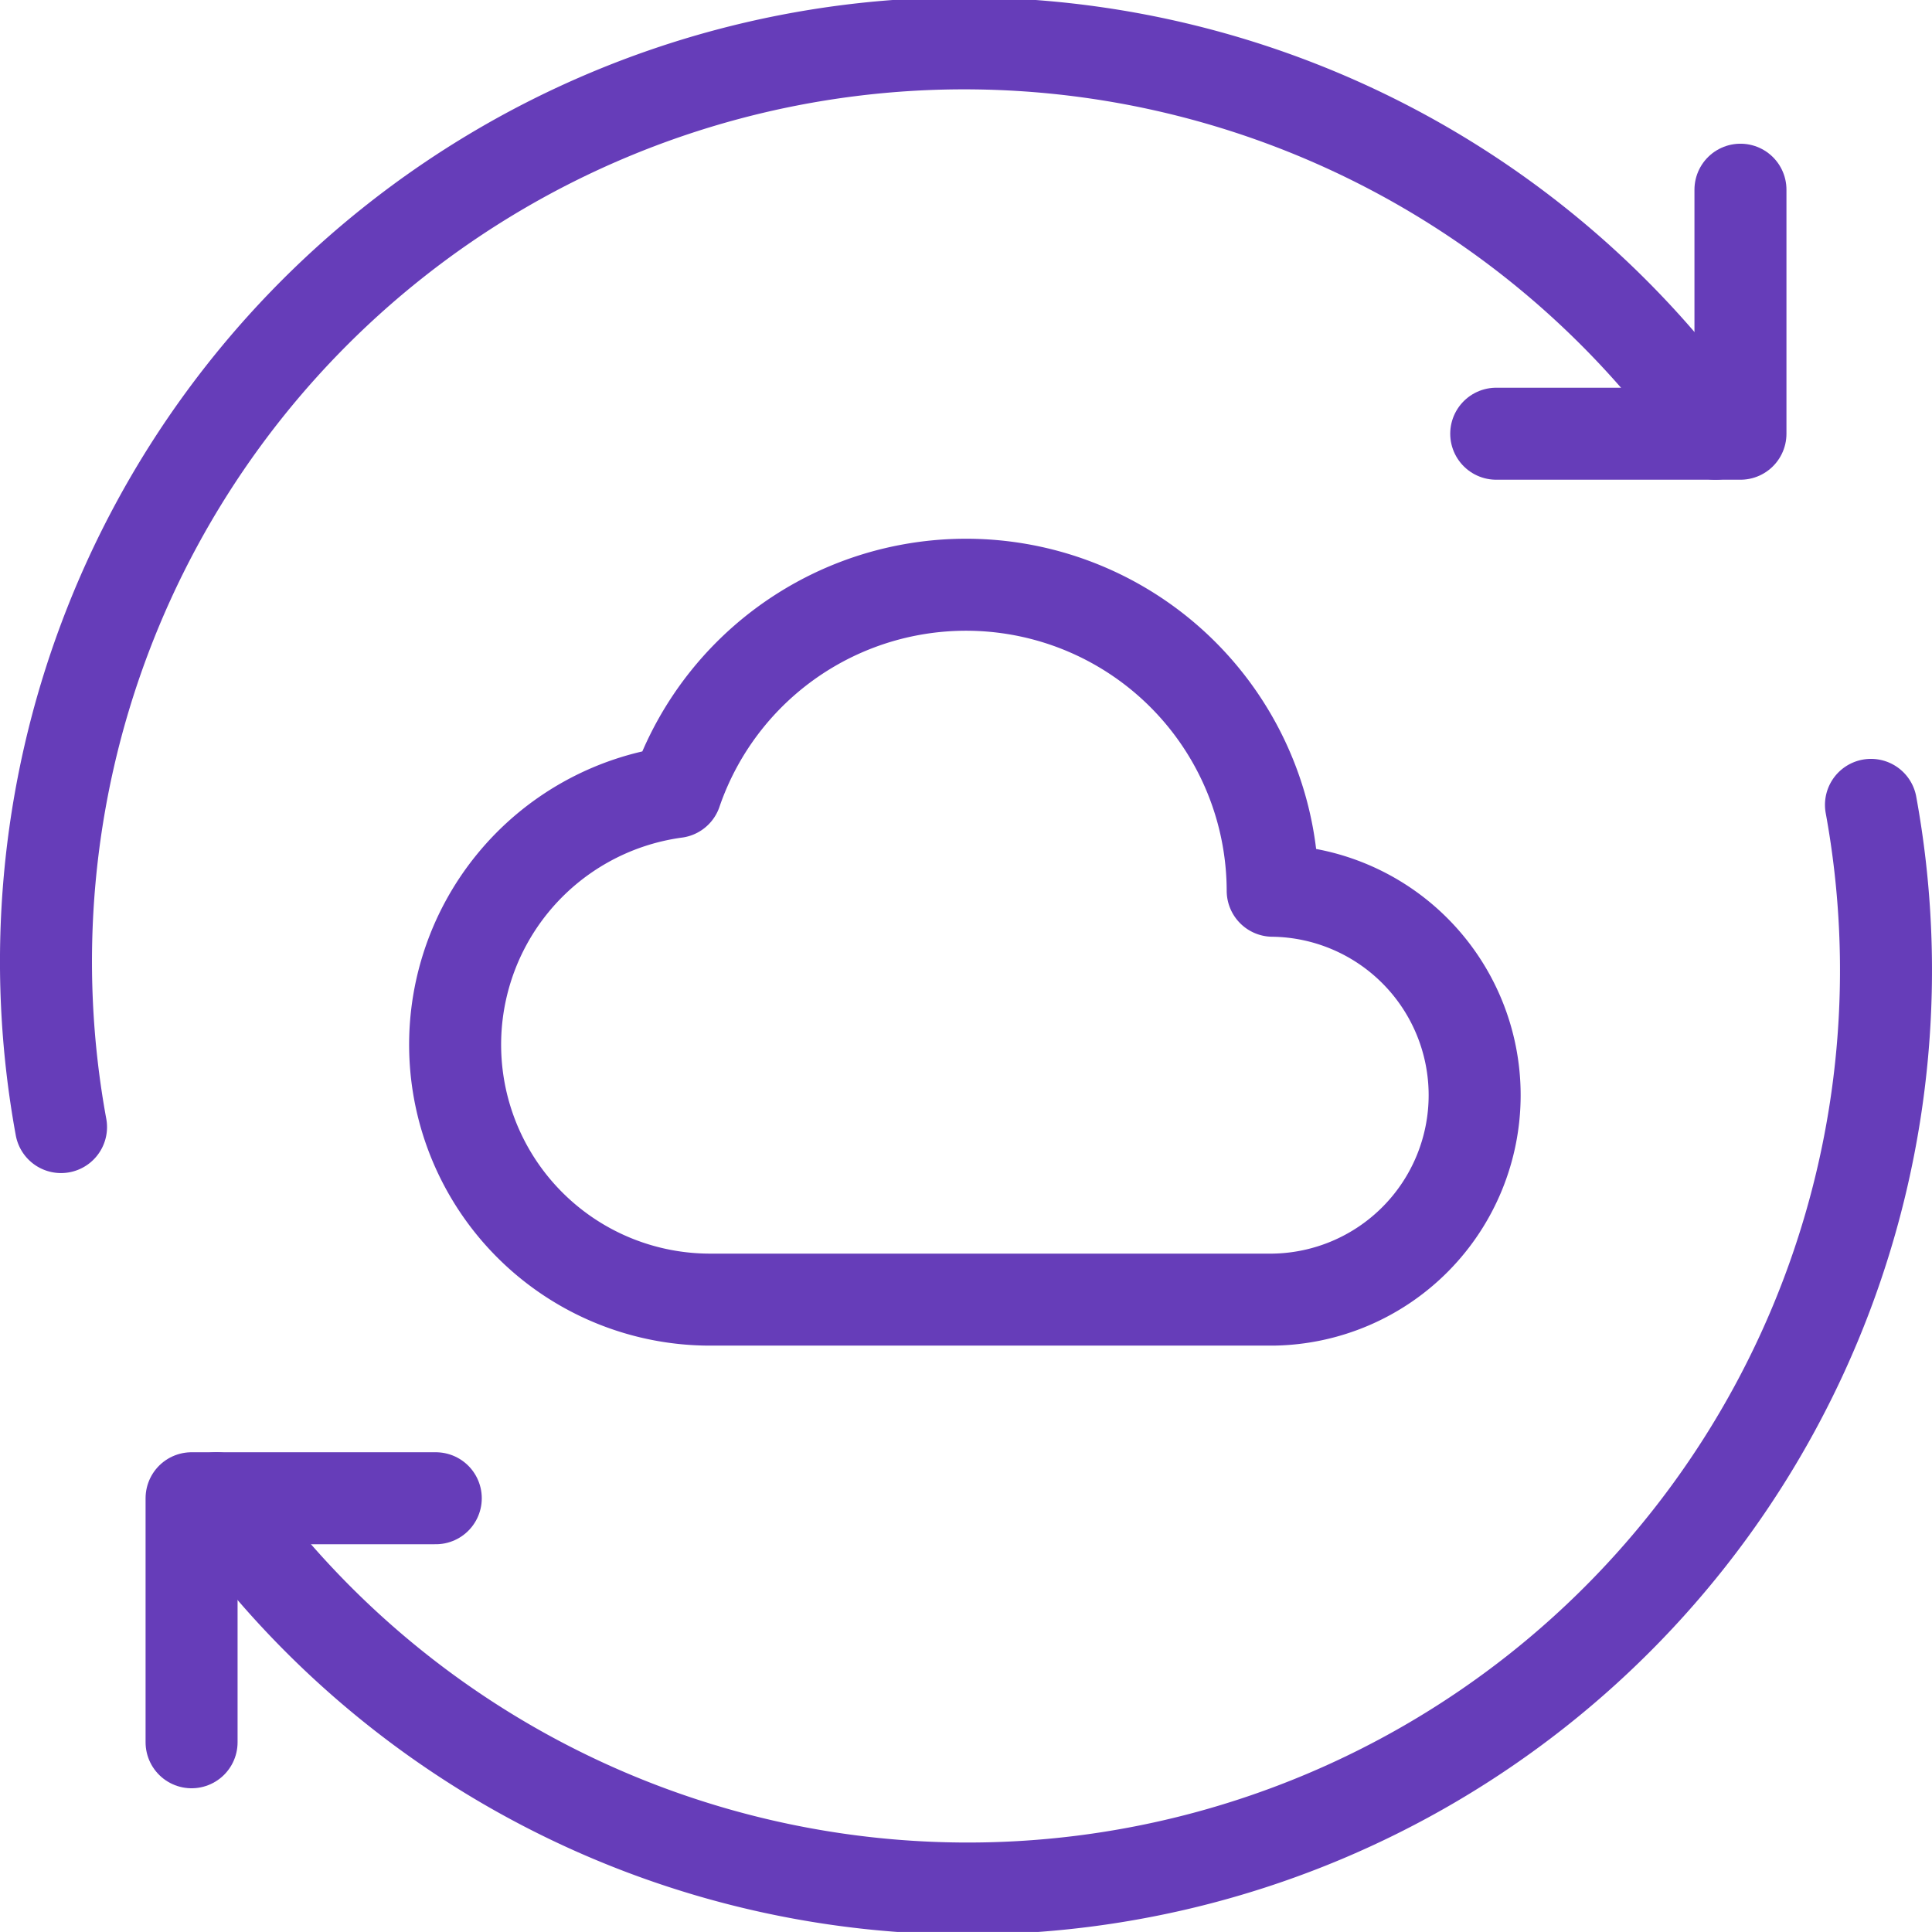
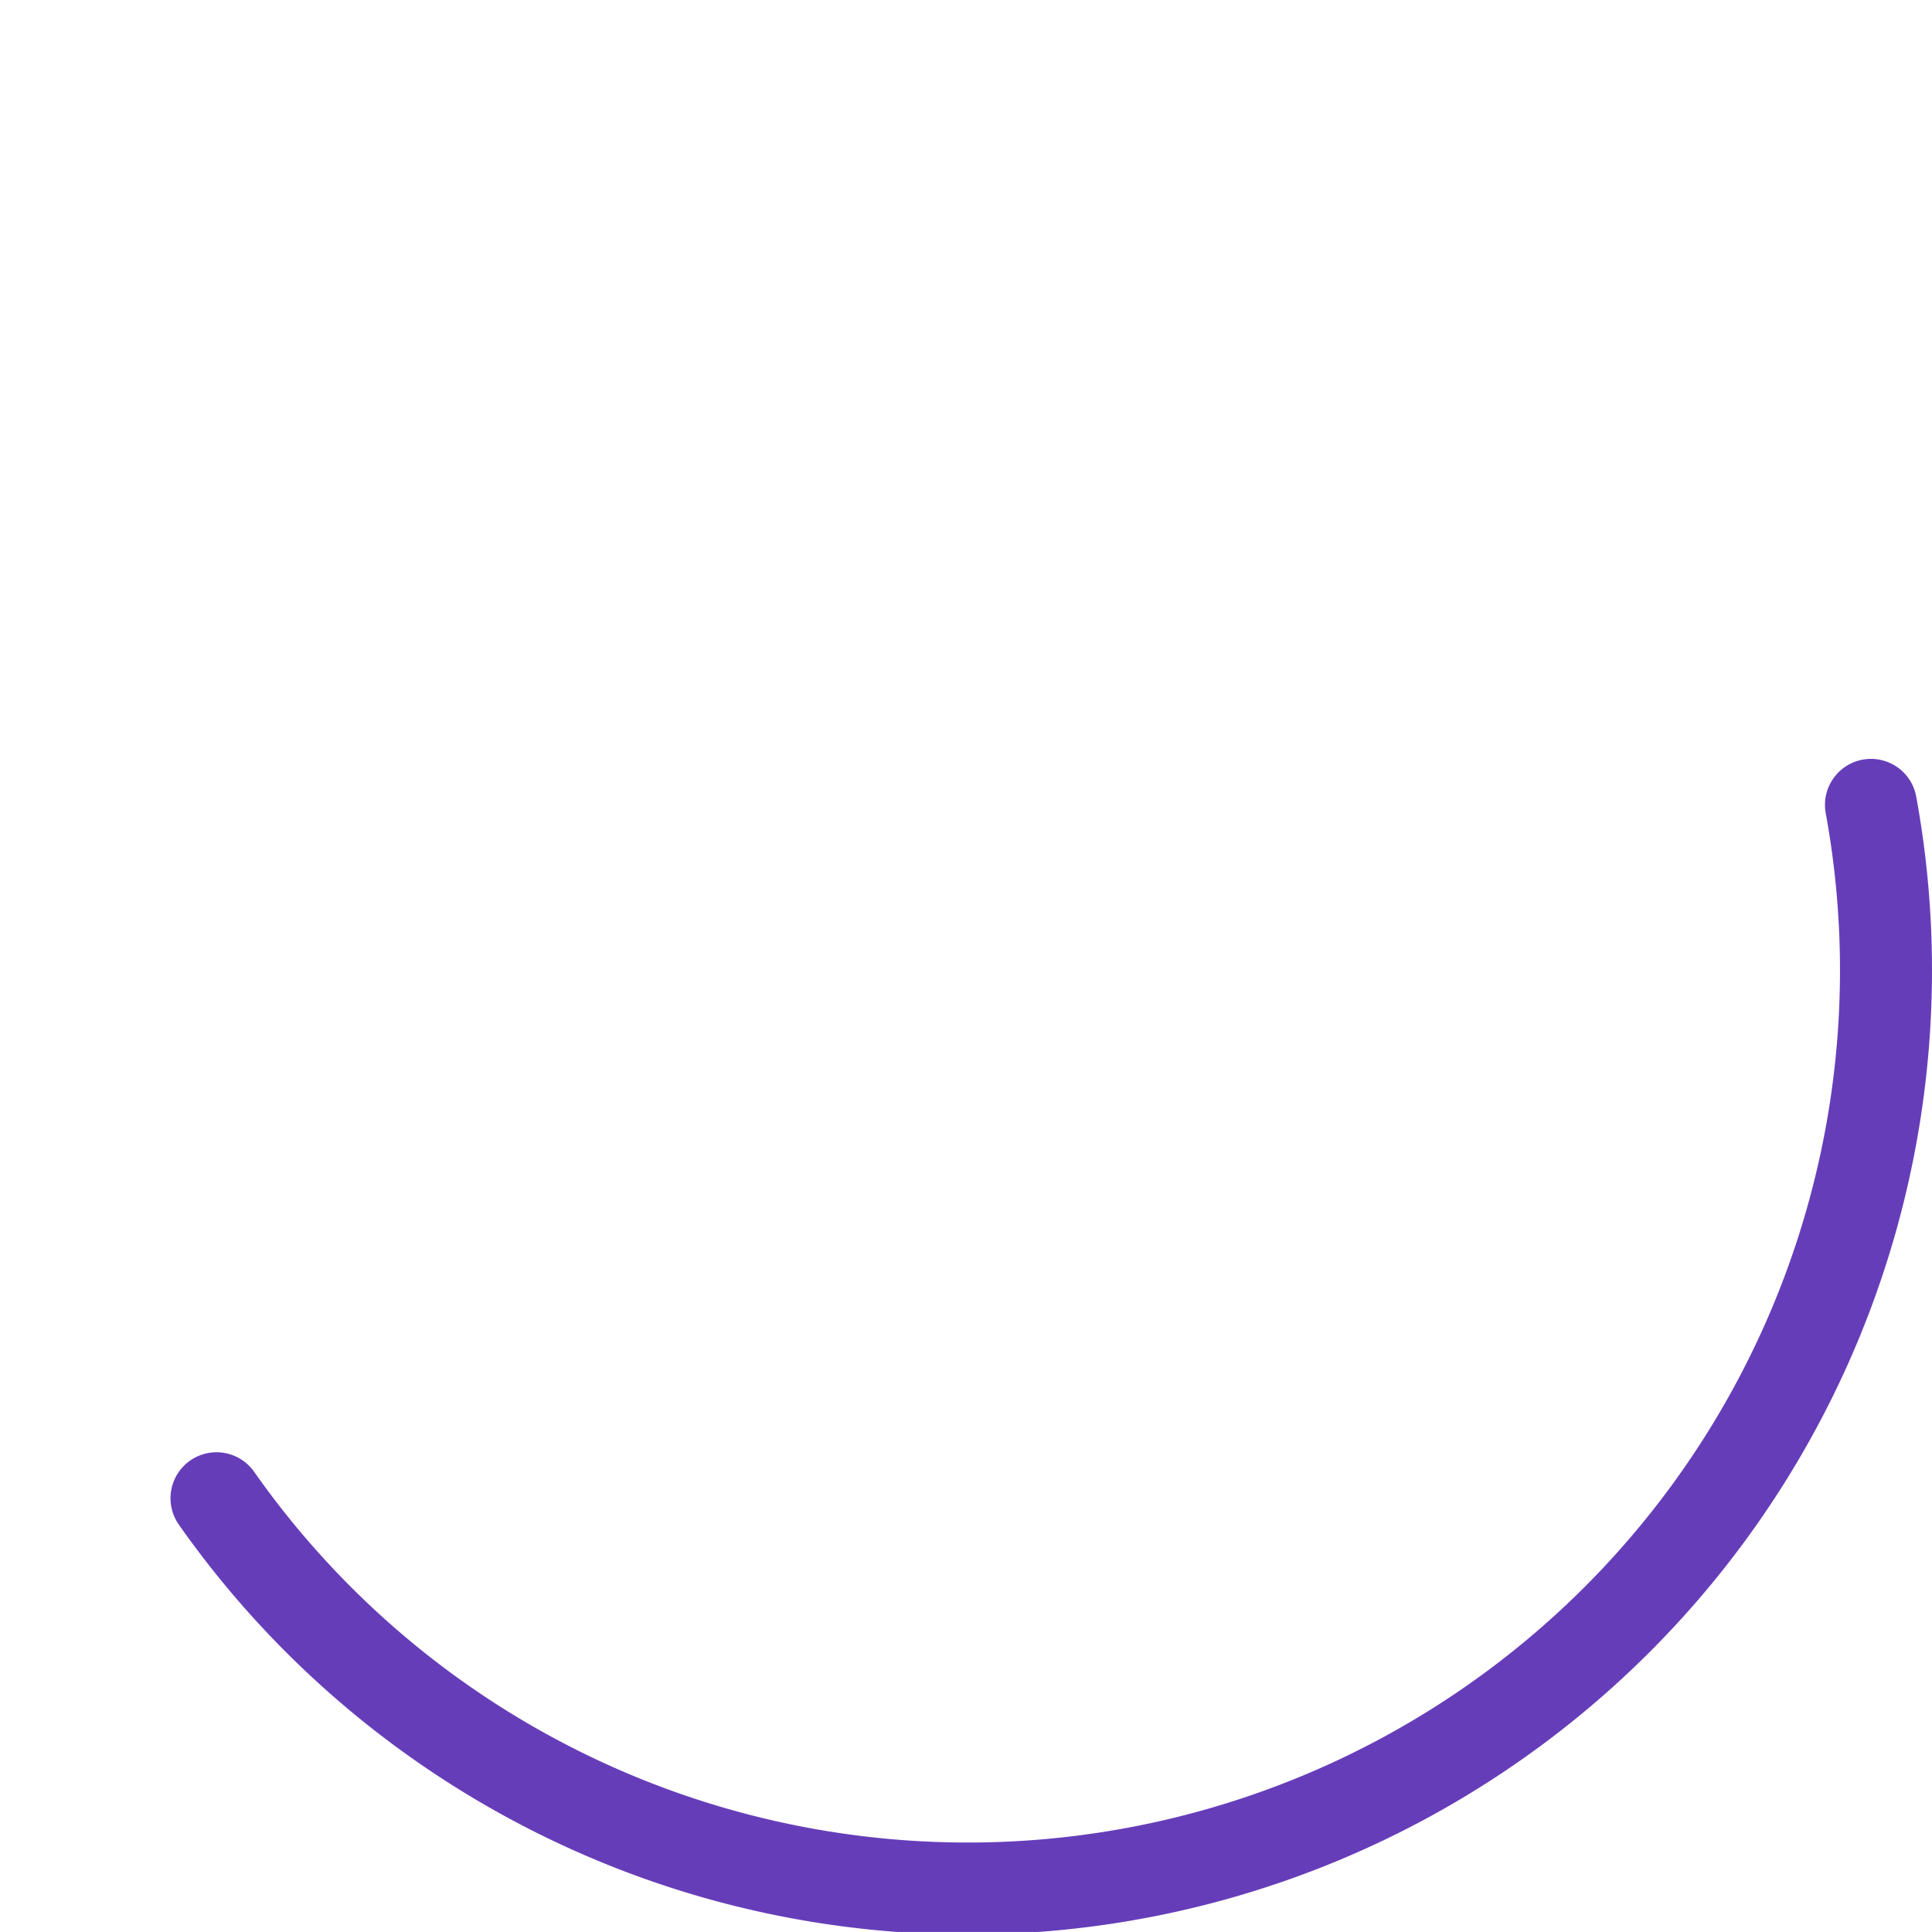
<svg xmlns="http://www.w3.org/2000/svg" width="63" height="62.998" viewBox="0 0 63 62.998">
  <g id="Group_129289" data-name="Group 129289" transform="translate(-1.86 -2.334)">
-     <path id="Path_226656" data-name="Path 226656" d="M57.8,16.477A29.941,29.941,0,0,0,3.85,39.086" transform="translate(0 0)" fill="none" stroke="#663db9" stroke-linecap="round" stroke-linejoin="round" stroke-width="3" />
-     <path id="Path_226657" data-name="Path 226657" d="M4.727,25.429V17.472H12.69" transform="translate(3.38 33.718)" fill="none" stroke="#663db9" stroke-linecap="round" stroke-linejoin="round" stroke-width="3" />
    <path id="Path_226658" data-name="Path 226658" d="M4.961,33.57a29.942,29.942,0,0,0,53.95-22.61" transform="translate(3.959 17.62)" fill="none" stroke="#663db9" stroke-linecap="round" stroke-linejoin="round" stroke-width="3" />
-     <path id="Path_226659" data-name="Path 226659" d="M24.943,5.183V13.14H16.979" transform="translate(33.671 3.337)" fill="none" stroke="#663db9" stroke-linecap="round" stroke-linejoin="round" stroke-width="3" />
-     <path id="Path_226660" data-name="Path 226660" d="M14.407,15.667A8.314,8.314,0,0,0,15.533,32.22H33.867a6.667,6.667,0,0,0,0-13.333,10,10,0,0,0-19.46-3.22Z" transform="translate(9.494 12.493)" fill="none" stroke="#663db9" stroke-linecap="round" stroke-linejoin="round" stroke-width="3" fill-rule="evenodd" />
  </g>
</svg>